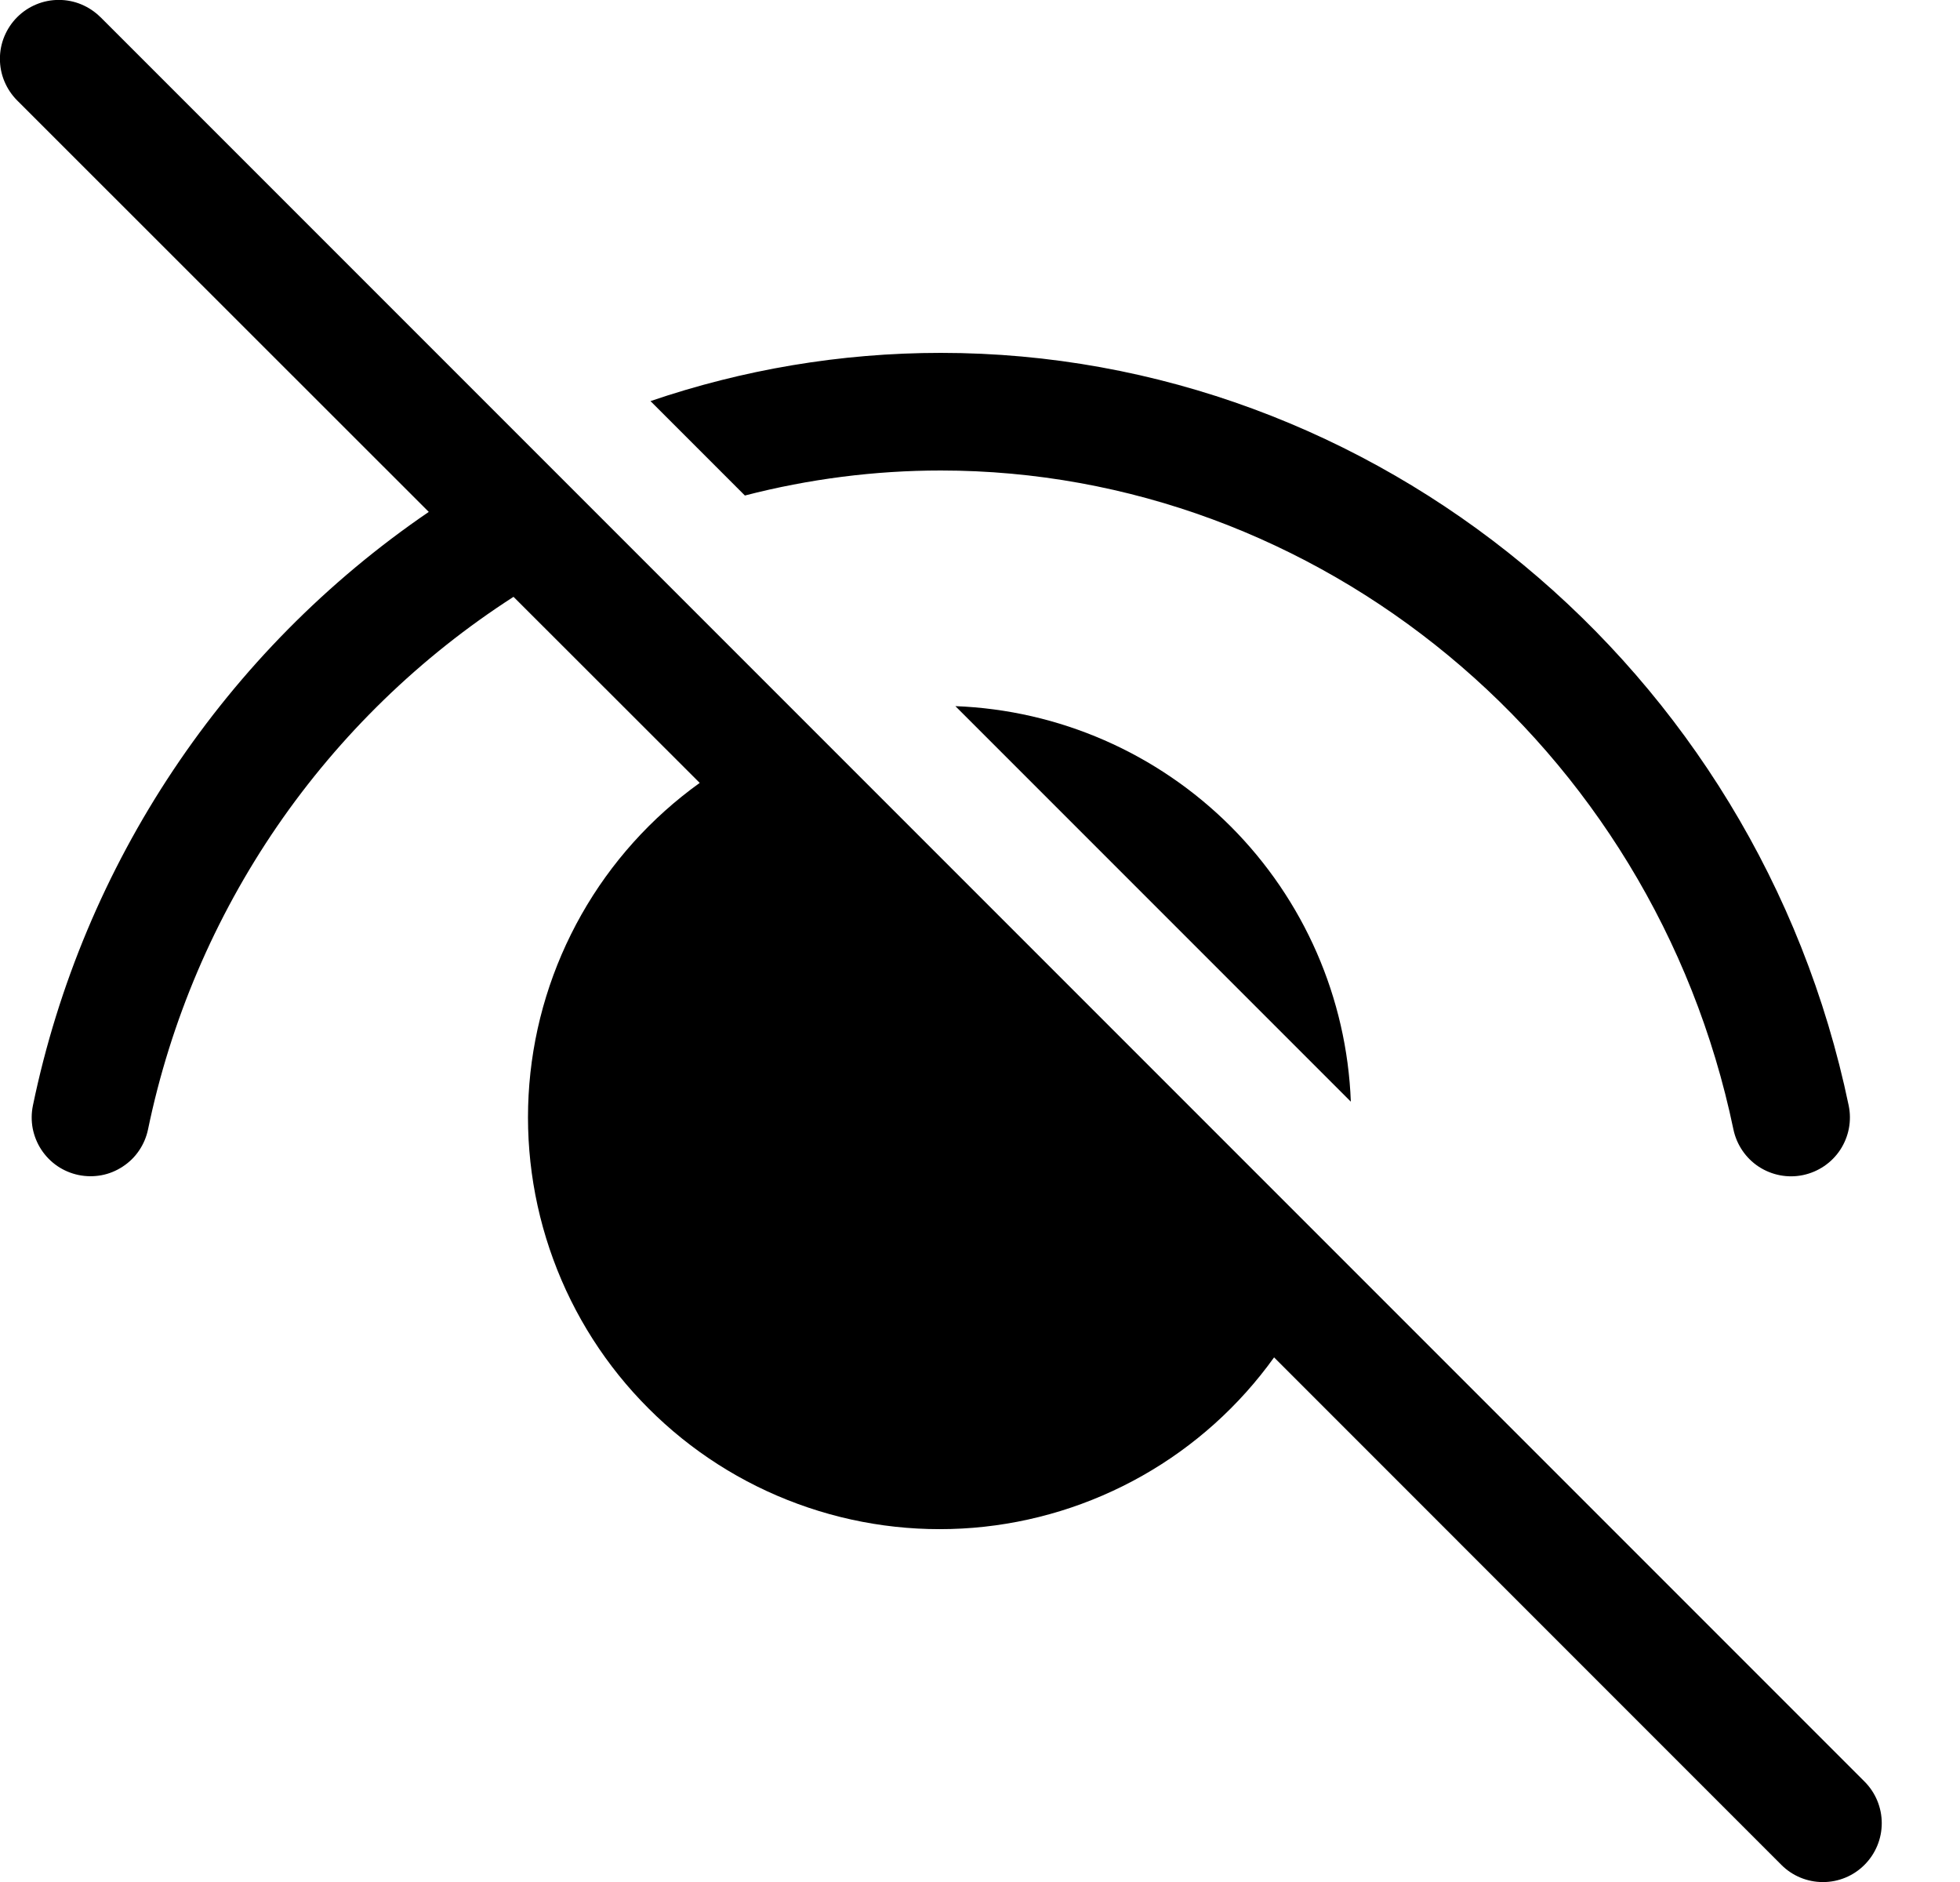
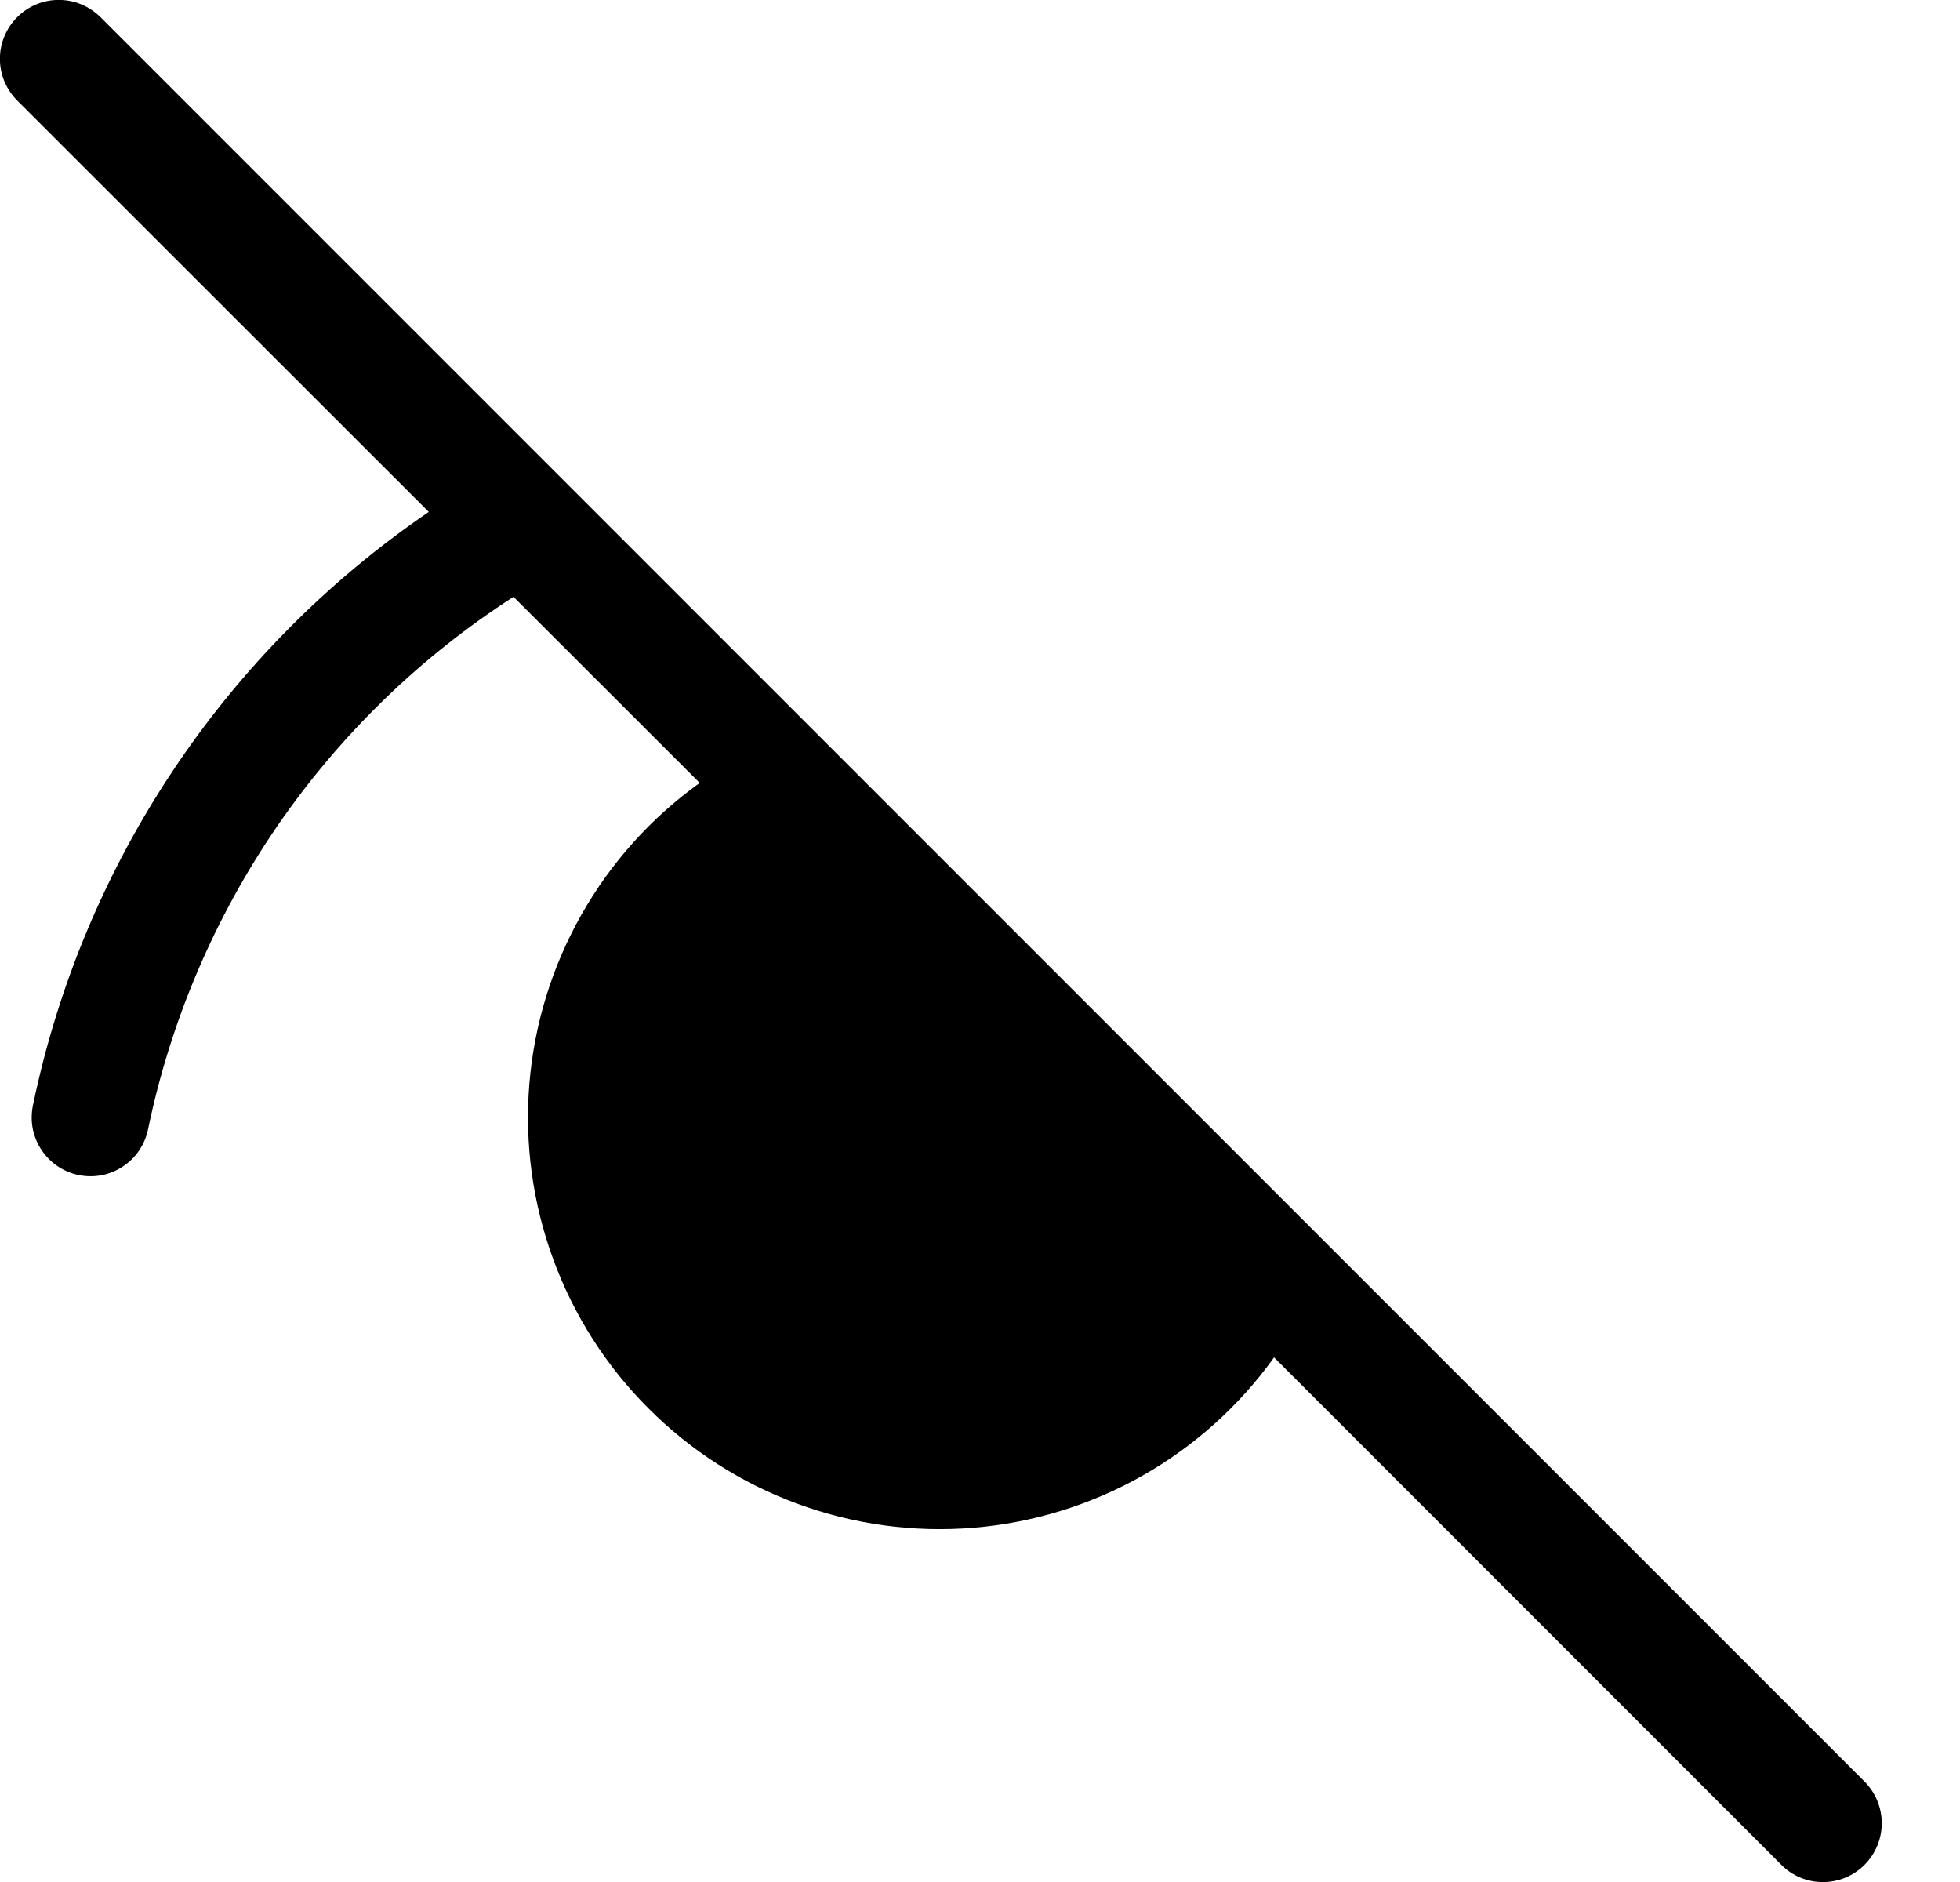
<svg xmlns="http://www.w3.org/2000/svg" width="25" height="24" viewBox="0 0 25 24" fill="none">
  <path d="M1.281 0.219C1.211 0.149 1.128 0.094 1.037 0.056C0.946 0.018 0.849 -0.001 0.75 -0.001C0.651 -0.001 0.554 0.018 0.463 0.056C0.371 0.094 0.289 0.149 0.219 0.219C0.149 0.289 0.094 0.372 0.056 0.463C0.018 0.554 -0.001 0.651 -0.001 0.75C-0.001 0.849 0.018 0.946 0.056 1.037C0.094 1.128 0.149 1.211 0.219 1.281L5.469 6.528C2.869 8.302 1.059 11.015 0.42 14.097C0.4 14.193 0.399 14.293 0.417 14.39C0.436 14.486 0.473 14.579 0.527 14.661C0.581 14.743 0.65 14.814 0.732 14.87C0.813 14.925 0.905 14.964 1.001 14.984C1.098 15.004 1.197 15.005 1.294 14.987C1.391 14.969 1.483 14.931 1.565 14.877C1.648 14.823 1.719 14.754 1.774 14.672C1.829 14.591 1.868 14.499 1.888 14.403C2.175 13.018 2.735 11.704 3.535 10.537C4.336 9.371 5.361 8.376 6.55 7.611L8.925 9.984C8.306 10.428 7.791 11.001 7.416 11.664C7.041 12.327 6.814 13.063 6.752 13.822C6.69 14.581 6.794 15.345 7.057 16.06C7.319 16.775 7.734 17.424 8.273 17.962C8.811 18.501 9.46 18.916 10.175 19.178C10.89 19.441 11.654 19.545 12.413 19.483C13.172 19.421 13.908 19.194 14.571 18.819C15.234 18.444 15.807 17.929 16.251 17.31L22.721 23.781C22.861 23.922 23.052 24.001 23.252 24.001C23.451 24.001 23.642 23.922 23.782 23.781C23.923 23.64 24.002 23.449 24.002 23.25C24.002 23.051 23.923 22.86 23.782 22.719L1.282 0.219H1.281Z" fill="black" />
-   <path d="M12.186 9.005L17.23 14.049C17.18 12.727 16.632 11.474 15.697 10.538C14.761 9.603 13.508 9.055 12.186 9.005Z" fill="black" />
-   <path d="M8.297 5.115L9.501 6.319C10.317 6.108 11.157 6 12 6C16.809 6 21.085 9.491 22.11 14.403C22.151 14.598 22.267 14.769 22.433 14.878C22.6 14.987 22.803 15.026 22.998 14.985C23.193 14.944 23.364 14.828 23.473 14.662C23.582 14.495 23.621 14.292 23.58 14.097C22.415 8.509 17.54 4.5 12 4.5C10.717 4.5 9.47 4.715 8.297 5.115Z" fill="black" />
</svg>